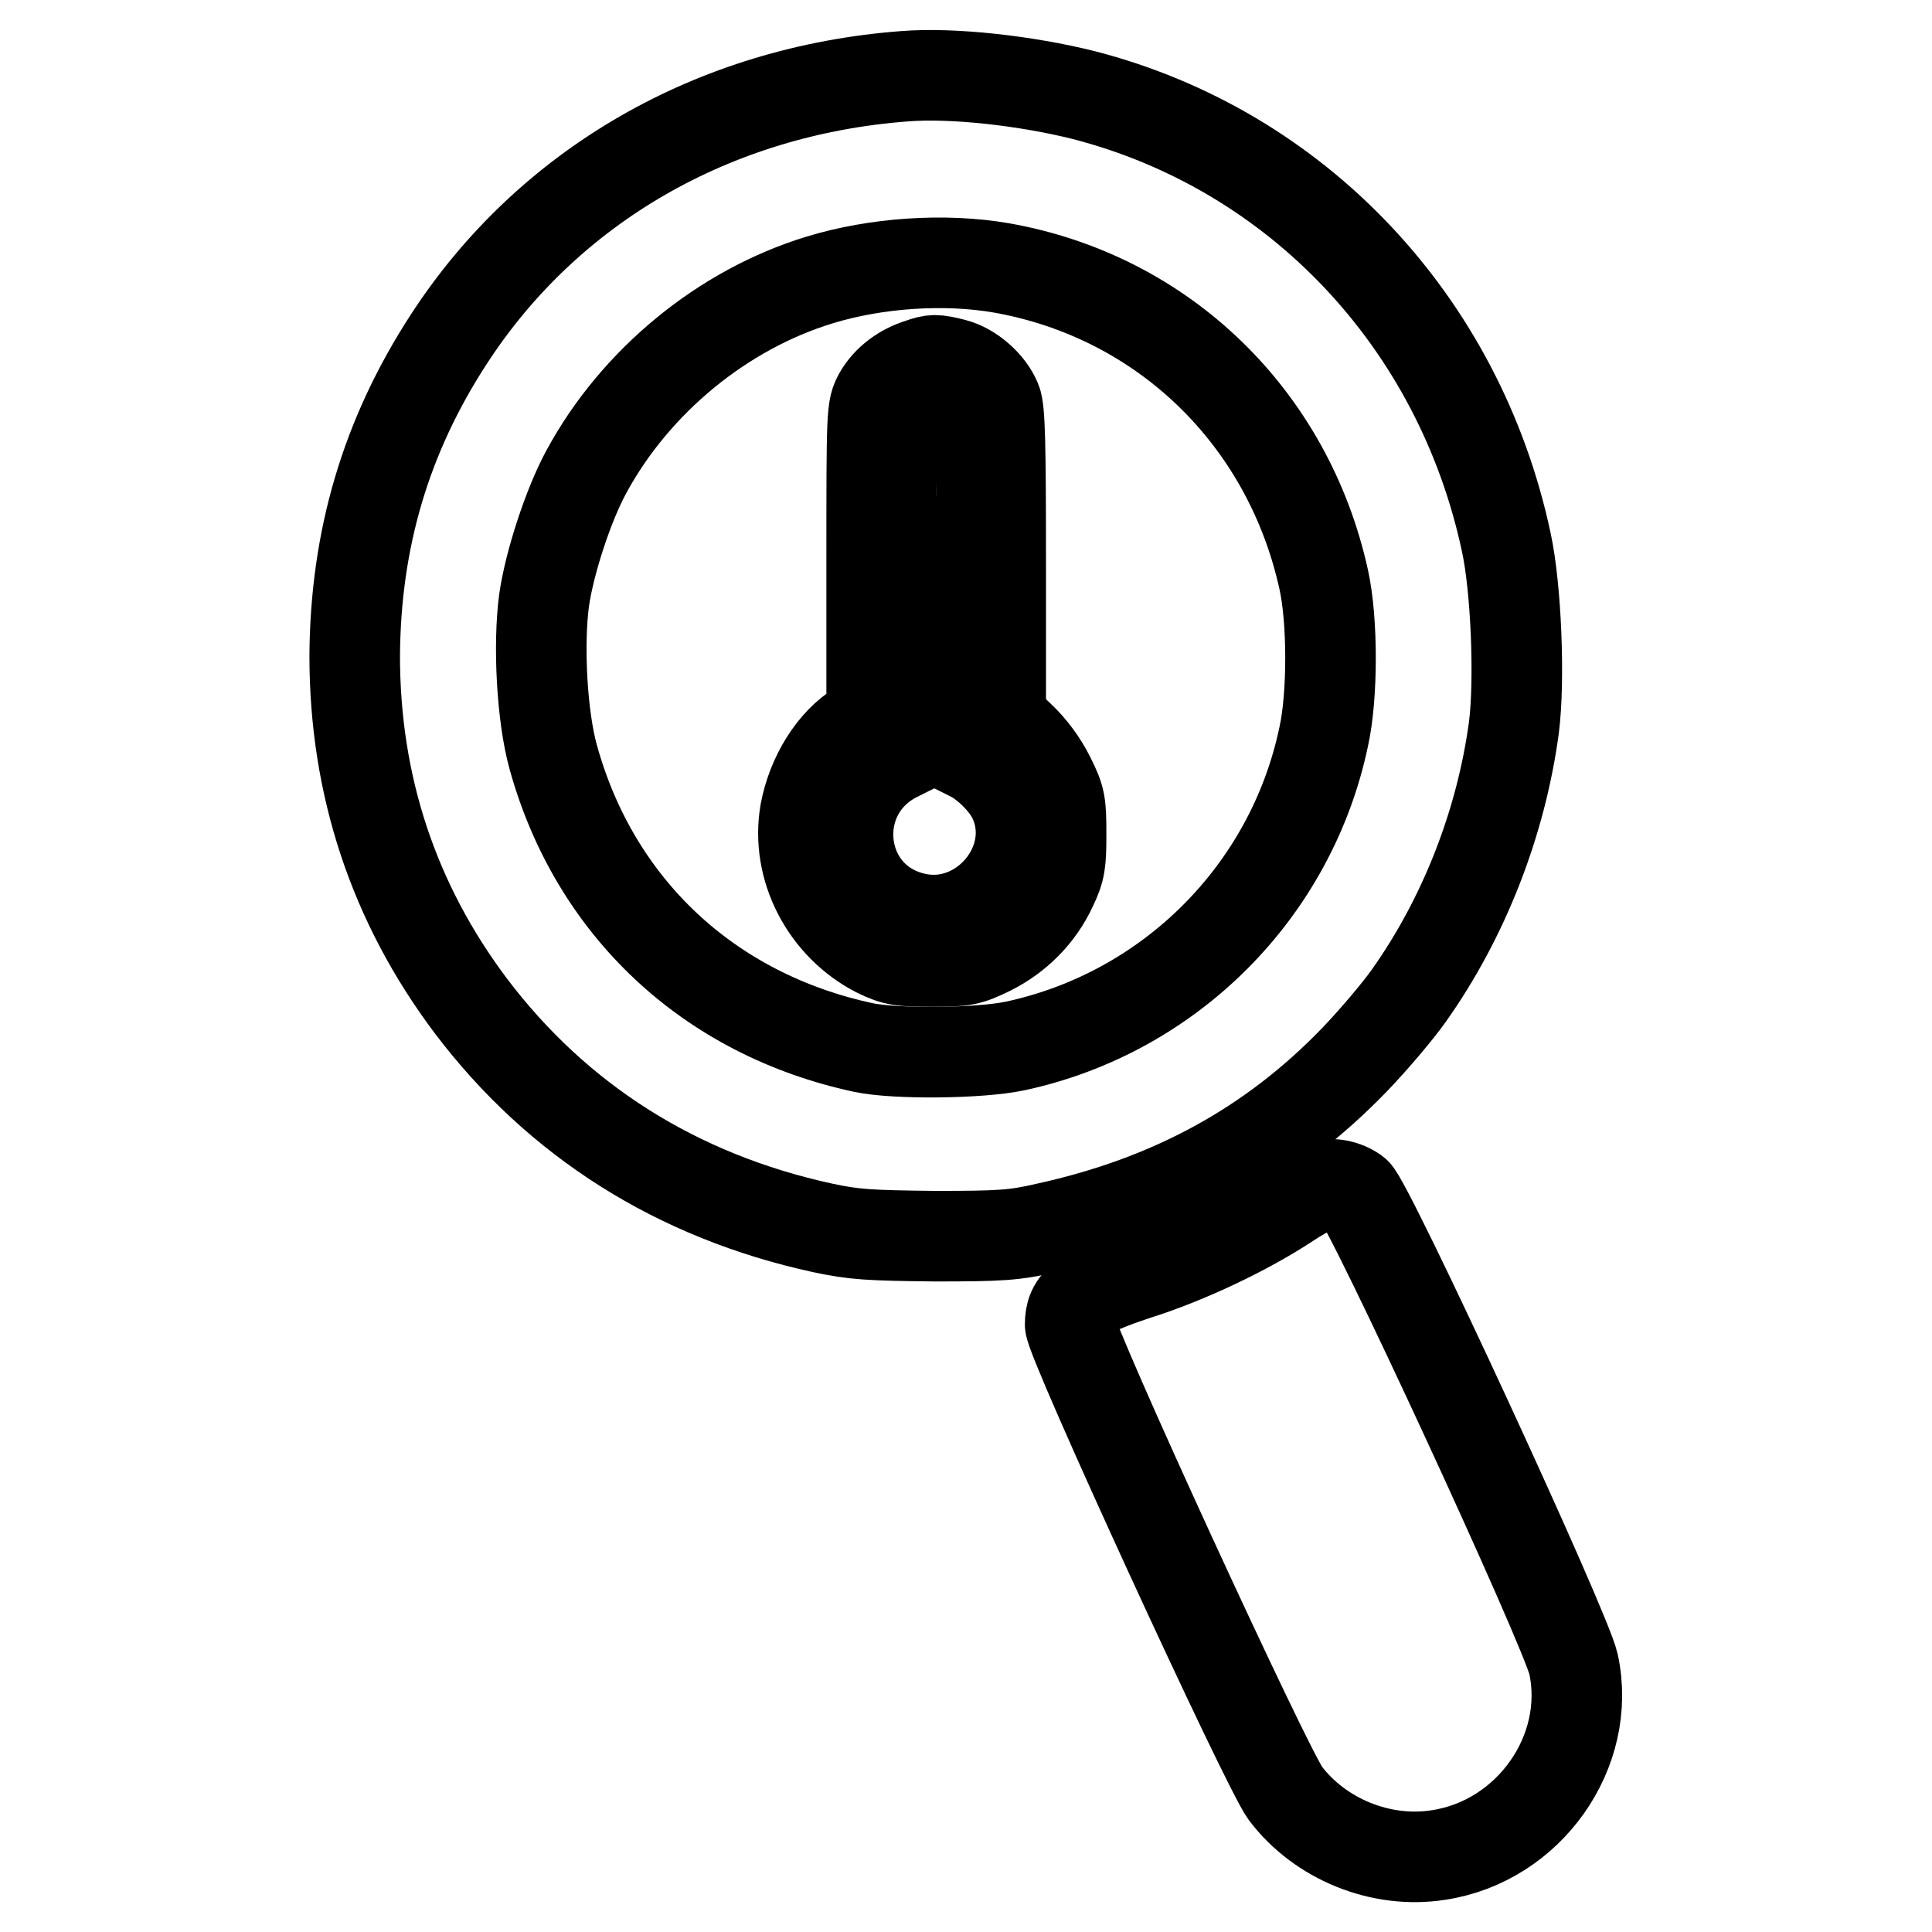
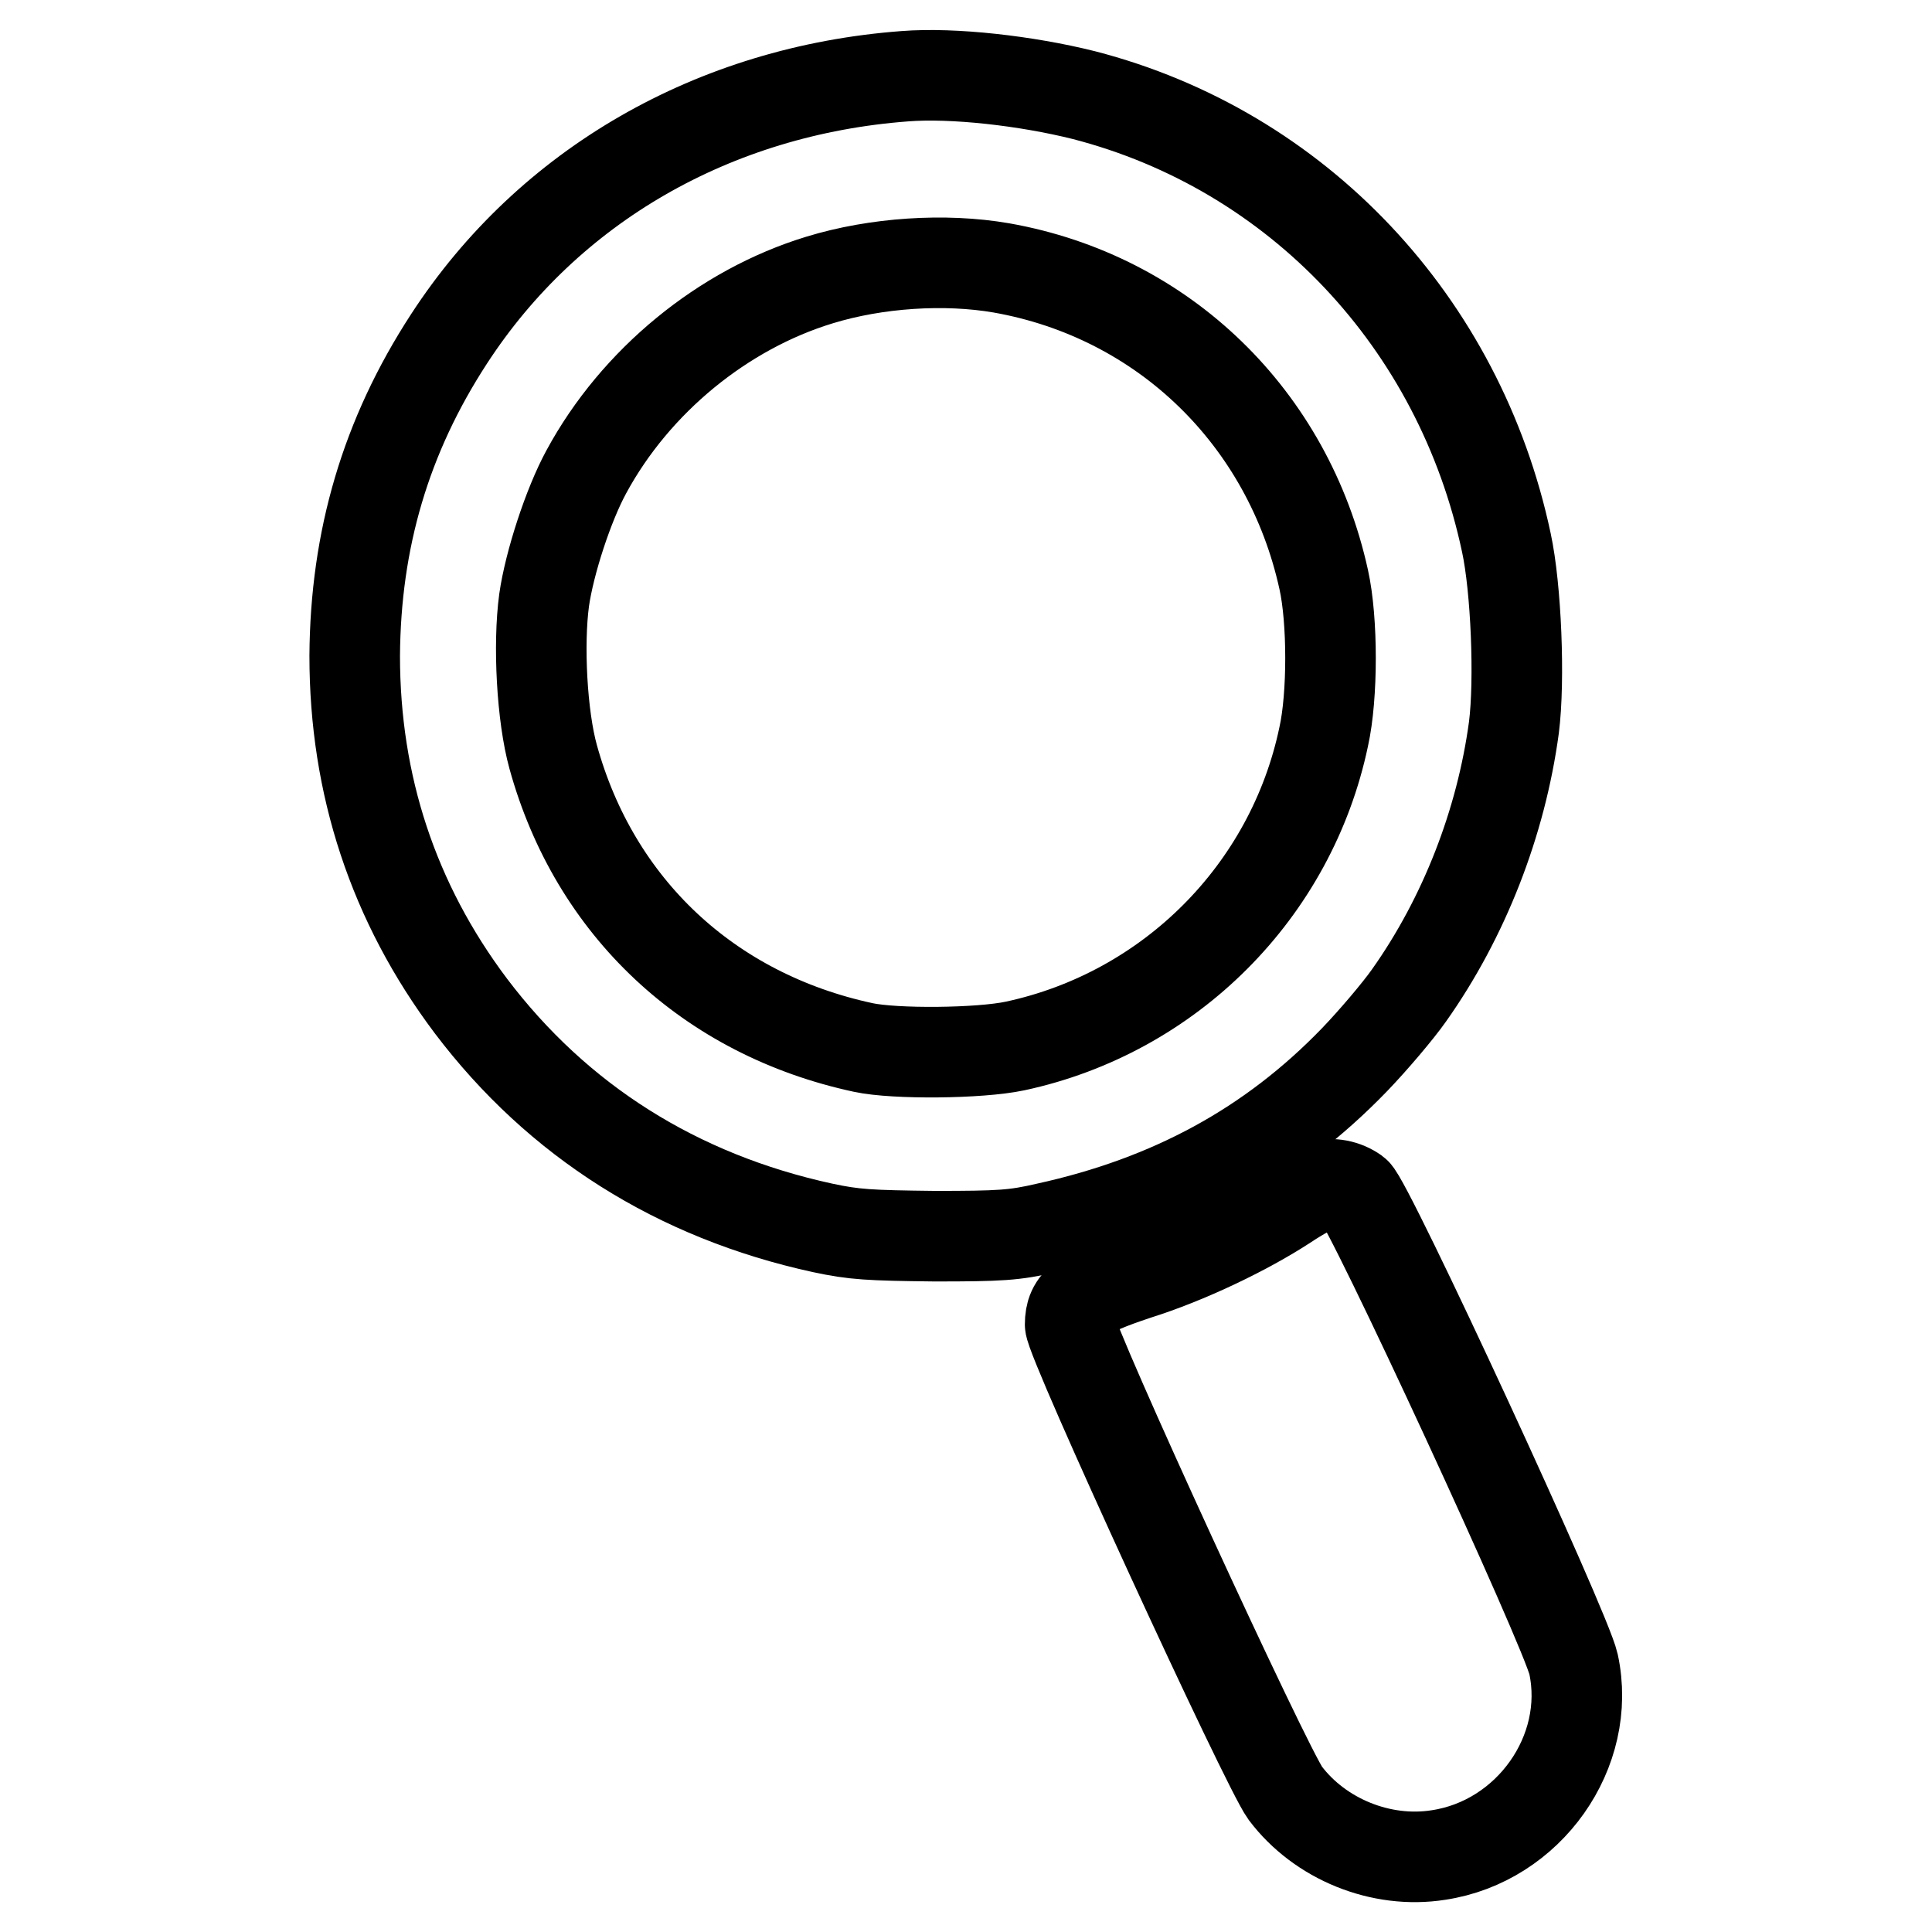
<svg xmlns="http://www.w3.org/2000/svg" version="1.1" x="0px" y="0px" viewBox="0 0 256 256" enable-background="new 0 0 256 256" xml:space="preserve">
  <g>
    <g>
      <g>
        <path stroke-width="12" fill-opacity="0" stroke="#000000" d="M119.9,10.1C94.6,12,72.7,24.6,59.5,44.9c-8.4,12.9-12.4,26.6-12.5,42c0,17.1,5.1,32.7,15.4,46.4c11.5,15.2,27.3,25.2,46.6,29.4c4.2,0.9,6.2,1,14.8,1.1c8.7,0,10.6-0.1,14.9-1.1c16.4-3.6,29.7-10.8,40.8-22.3c2.5-2.6,5.8-6.5,7.2-8.5c7.3-10.3,12.2-22.9,13.9-35.5c0.8-6.3,0.3-18.5-1-24.5c-6.2-29.2-27.7-52-56-59.3C136,10.7,126.3,9.6,119.9,10.1z M132.7,35.5c21.5,3.8,38,19.9,42.7,41.3c1.2,5.4,1.2,15.4,0,20.8c-4.3,20.5-20.4,36.6-40.9,41c-4.7,1-15.9,1.1-20.1,0.2c-20.5-4.4-35.6-18.6-41.1-38.5c-1.5-5.4-2-14.9-1.2-20.8c0.7-4.9,3.2-12.6,5.6-17c6.5-12,18.1-21.5,30.9-25.4C116.1,34.8,125.2,34.2,132.7,35.5z" />
-         <path stroke-width="12" fill-opacity="0" stroke="#000000" d="M121.9,48.2c-2.3,0.7-4.3,2.2-5.4,4.1c-1,1.8-1,2-1,22.4v20.5l-1.6,1c-3.5,2.1-6.3,6.6-7.2,11.4c-1.3,7.4,2.7,15.1,9.6,18.6c2.3,1.1,3.1,1.2,7.2,1.2c4.3,0,4.8-0.1,7.7-1.5c3.6-1.8,6.5-4.7,8.2-8.4c1.1-2.3,1.2-3.2,1.2-7c0-4.1-0.1-4.7-1.5-7.5c-1-2-2.4-3.9-4-5.4l-2.5-2.4V74.9c0-16.1-0.1-20.6-0.6-21.8c-0.9-2.2-3.3-4.3-5.6-4.9C124,47.6,123.6,47.6,121.9,48.2z M128.2,52.4c1.9,2.1,2,3,1.9,25.9c0,17.6,0,18.9,0.8,19.3c1.5,0.8,4.3,3.6,5.3,5.1c0.5,0.8,1.2,2.8,1.6,4.3c1.3,5.1-0.4,10.5-4.5,14.2c-7.2,6.5-18.7,4.1-22.9-4.9c-1.7-3.6-1.7-8.9,0-12.2c1.4-2.7,4.5-5.9,6.4-6.7l1.3-0.5V75.6V54.2l1.2-1.5c1.6-1.9,2.7-2.4,5.2-2.1C126.3,50.8,127.1,51.2,128.2,52.4z" />
-         <path stroke-width="12" fill-opacity="0" stroke="#000000" d="M121.5,85.3v13.6l-2.6,1.3c-9.7,4.8-8.3,18.9,2.2,21.4c9.1,2.2,17.2-7.6,13.1-15.9c-1-2-3.3-4.3-5.3-5.4l-1.8-0.9V85.6V71.7h-2.8h-2.8V85.3L121.5,85.3z" />
        <path stroke-width="12" fill-opacity="0" stroke="#000000" d="M174.9,157.1c-0.7,0.2-2.7,1.3-4.5,2.5c-5.2,3.4-13.1,7.2-19.8,9.3c-7.2,2.4-8.8,3.6-8.8,6.6c0,2.2,26,58.7,28.5,62.1c4.6,6.1,12.7,9.4,20.3,8.2c12-1.8,20.4-13.7,17.9-25.3c-1-4.6-27.2-61.3-28.9-62.5C178.2,157,176.5,156.7,174.9,157.1z" />
      </g>
    </g>
  </g>
</svg>